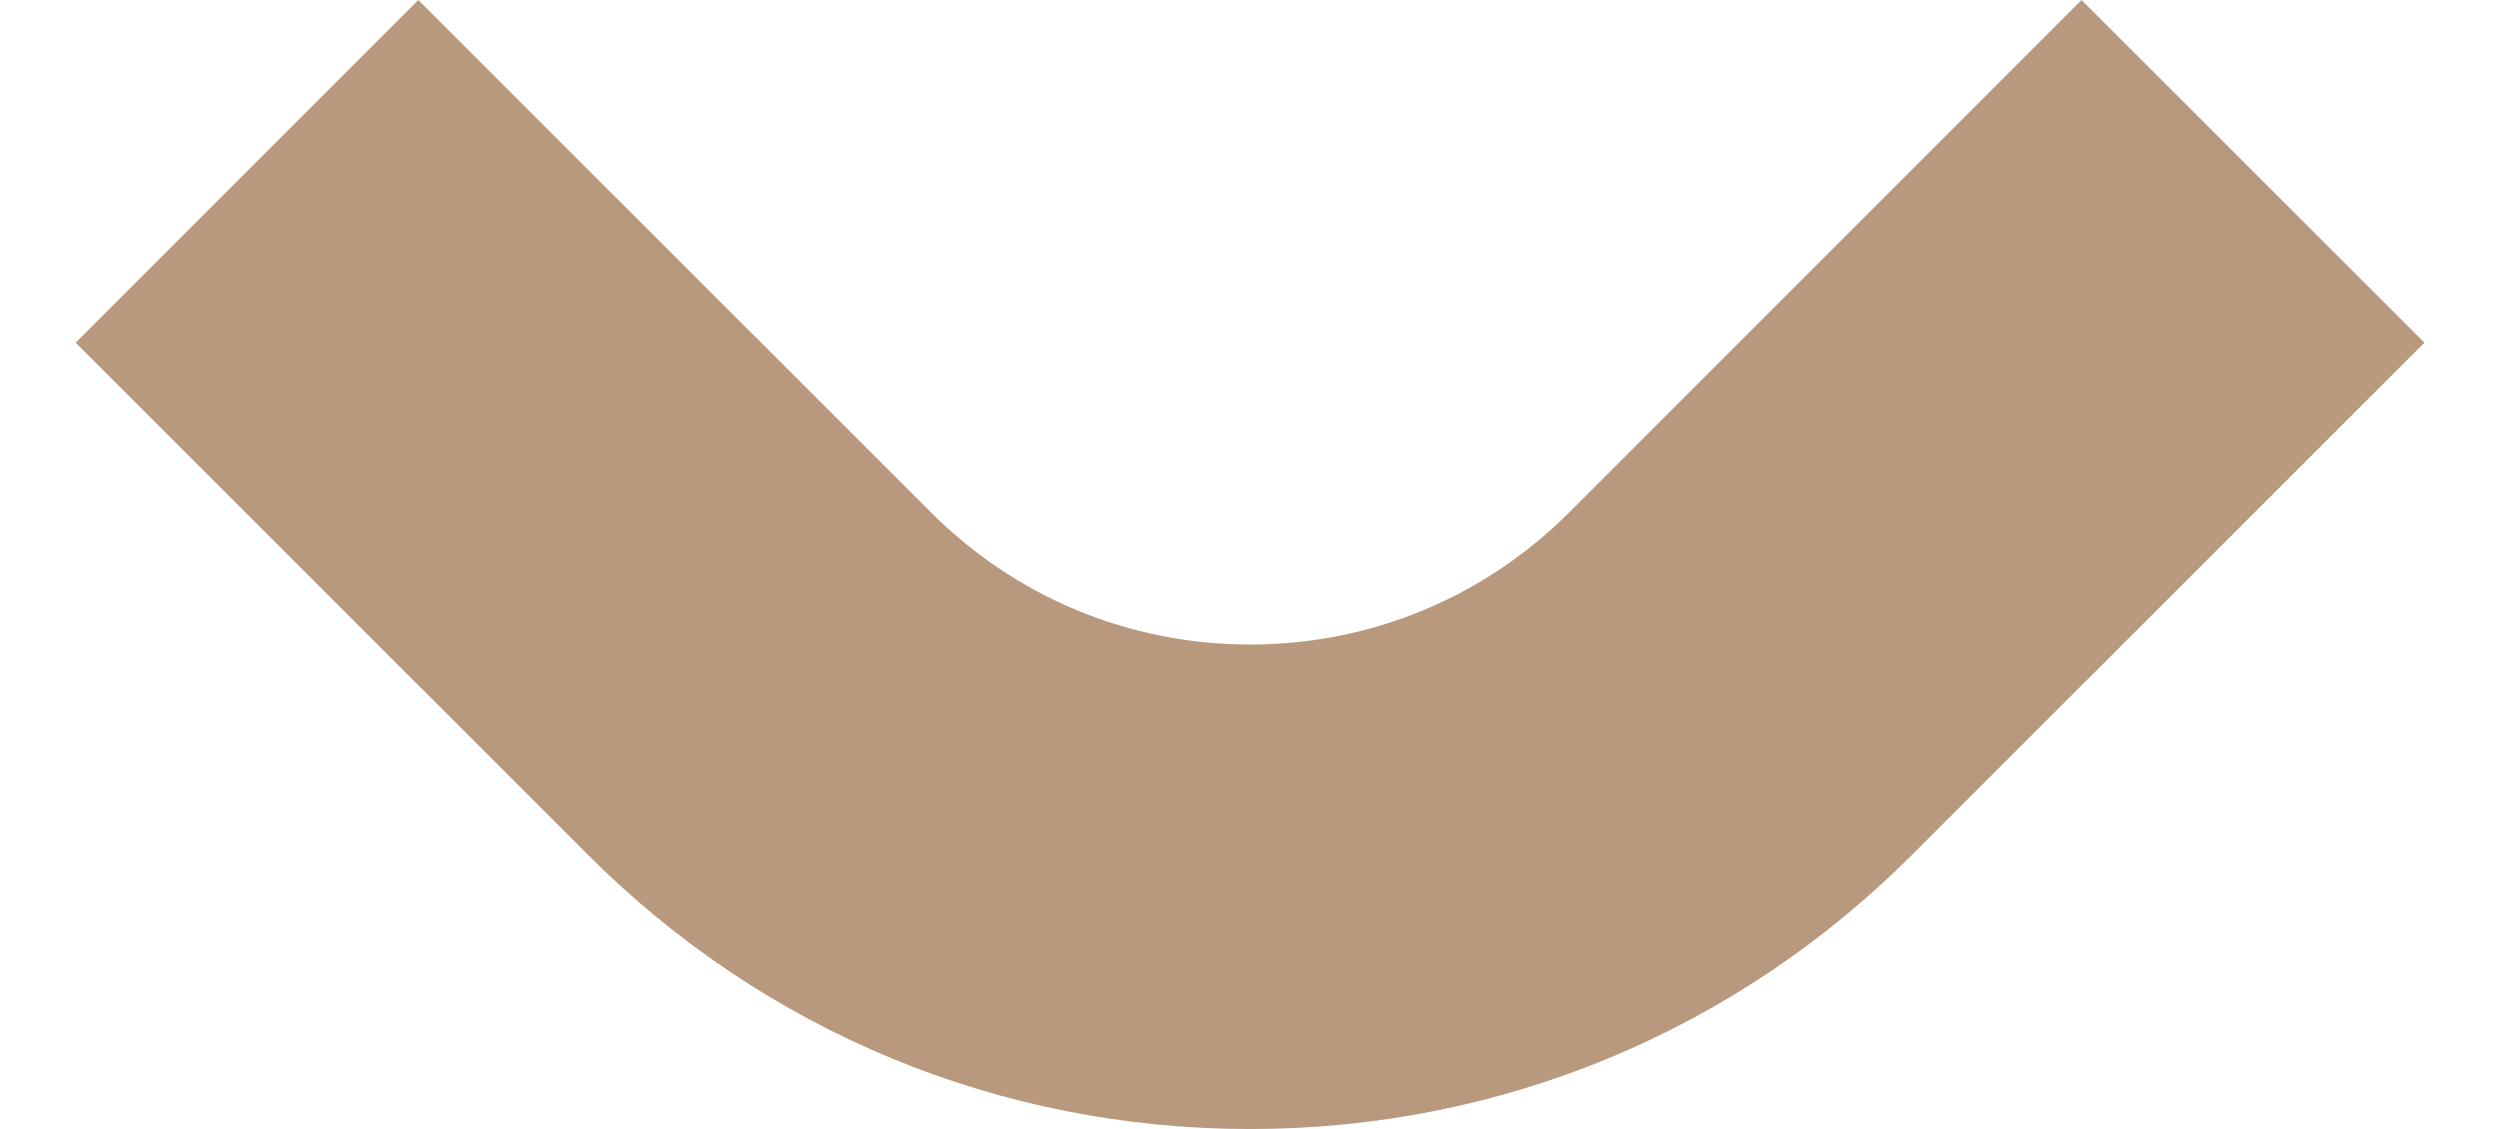
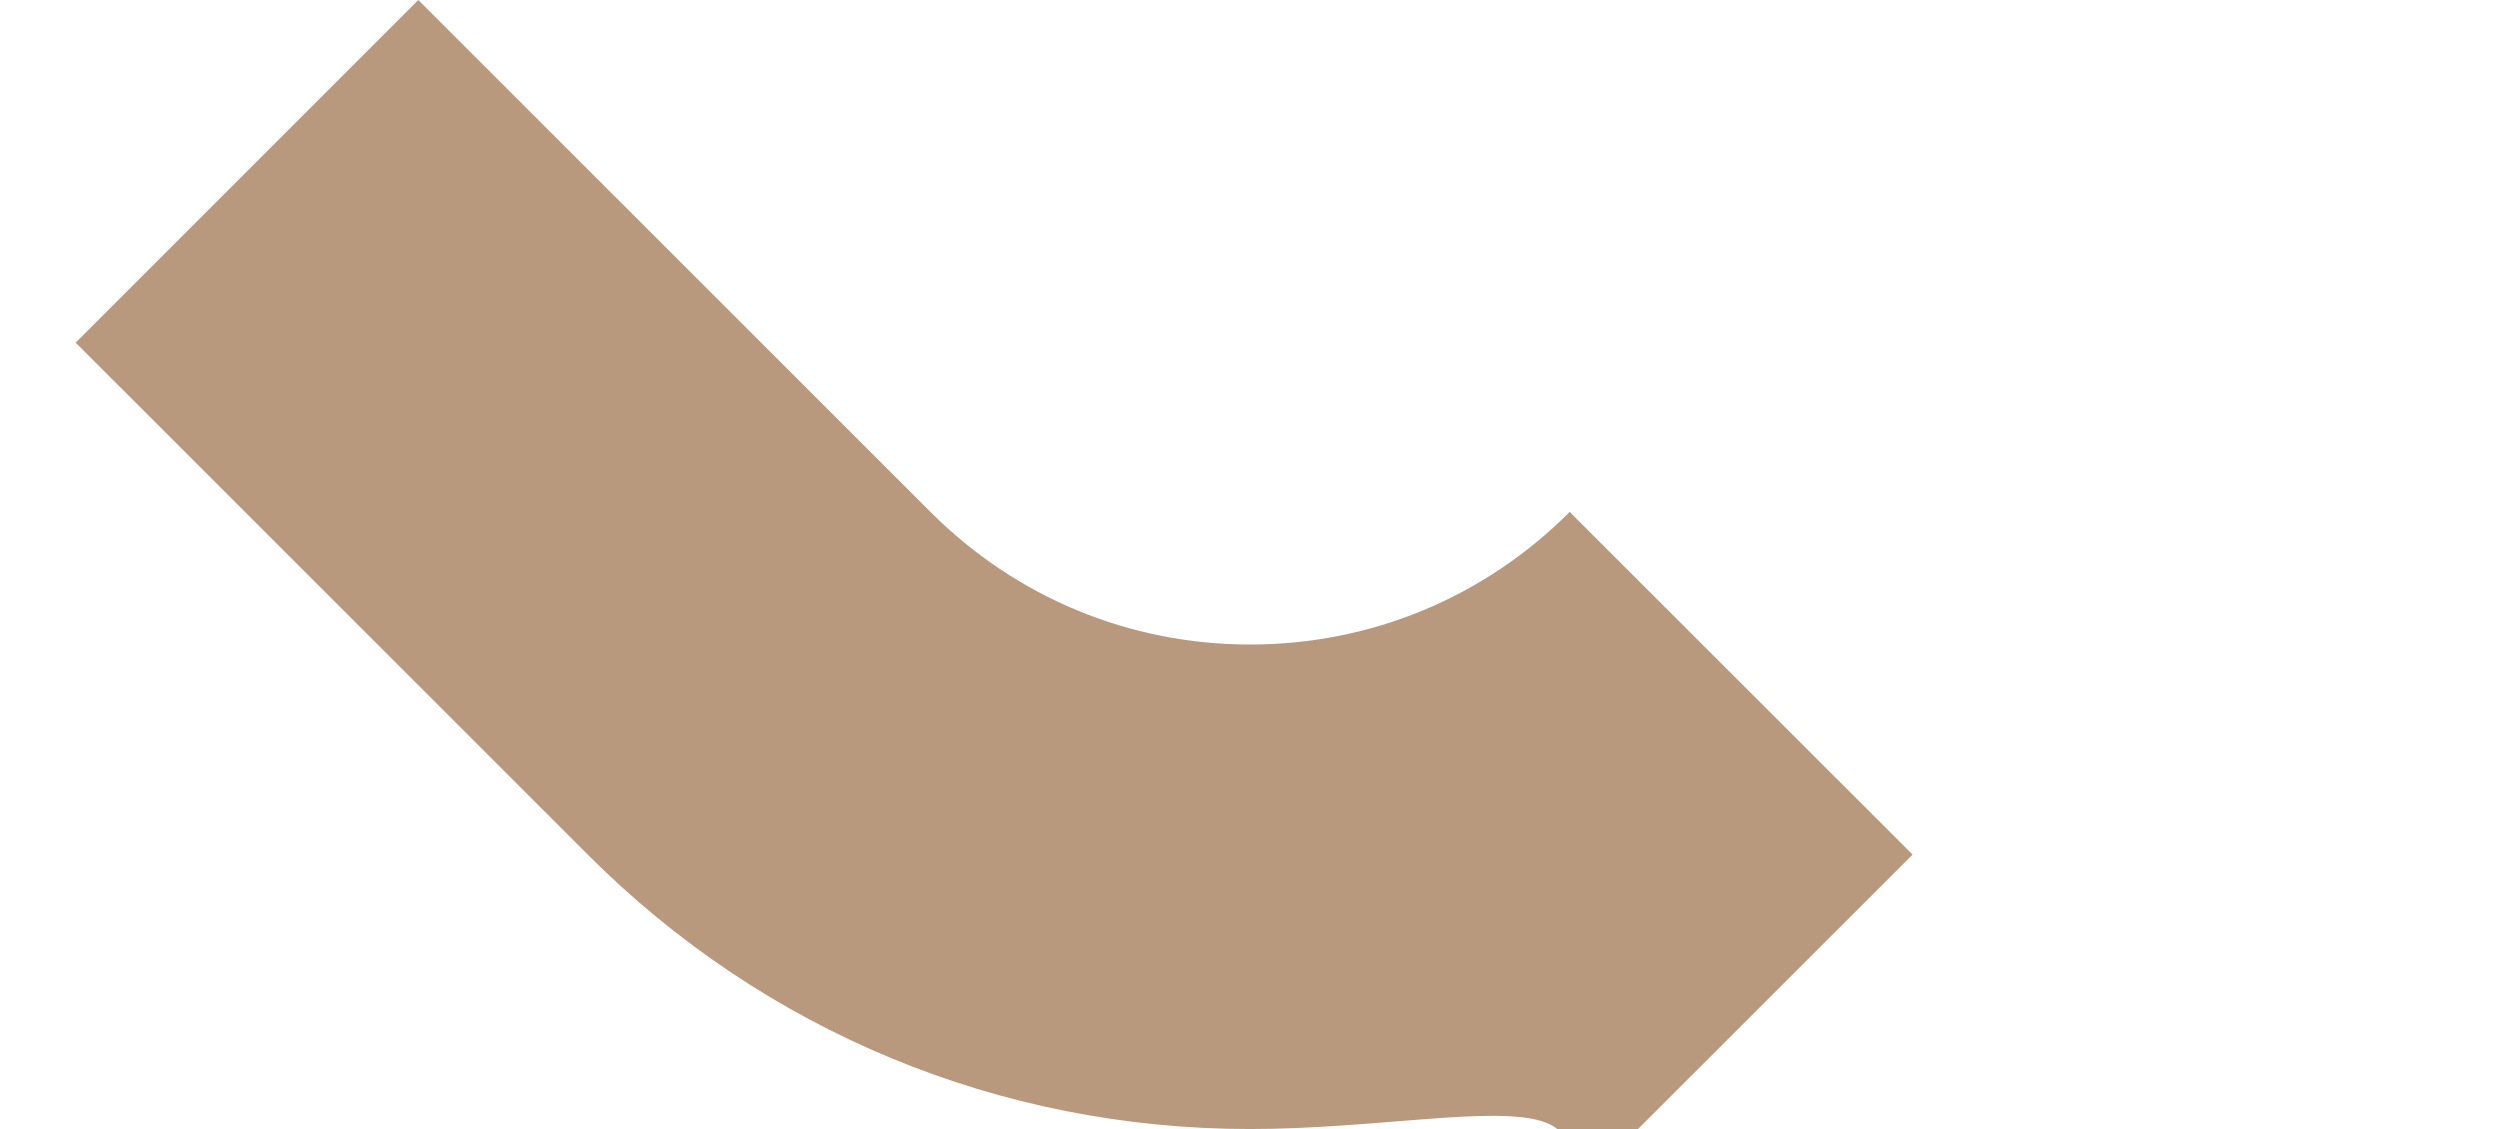
<svg xmlns="http://www.w3.org/2000/svg" version="1.1" id="Camada_1" x="0px" y="0px" width="31px" height="14px" viewBox="0 0 31 14" xml:space="preserve">
  <g>
-     <path fill="#B9997E" d="M15.5,14c-3.103,0-6.02-1.208-8.212-3.403L0.938,4.249L5.187,0l6.351,6.348   c1.059,1.06,2.465,1.644,3.963,1.644s2.906-0.584,3.963-1.644L25.811,0l4.252,4.249l-6.351,6.348C21.52,12.792,18.604,14,15.5,14" />
+     <path fill="#B9997E" d="M15.5,14c-3.103,0-6.02-1.208-8.212-3.403L0.938,4.249L5.187,0l6.351,6.348   c1.059,1.06,2.465,1.644,3.963,1.644s2.906-0.584,3.963-1.644l4.252,4.249l-6.351,6.348C21.52,12.792,18.604,14,15.5,14" />
  </g>
</svg>